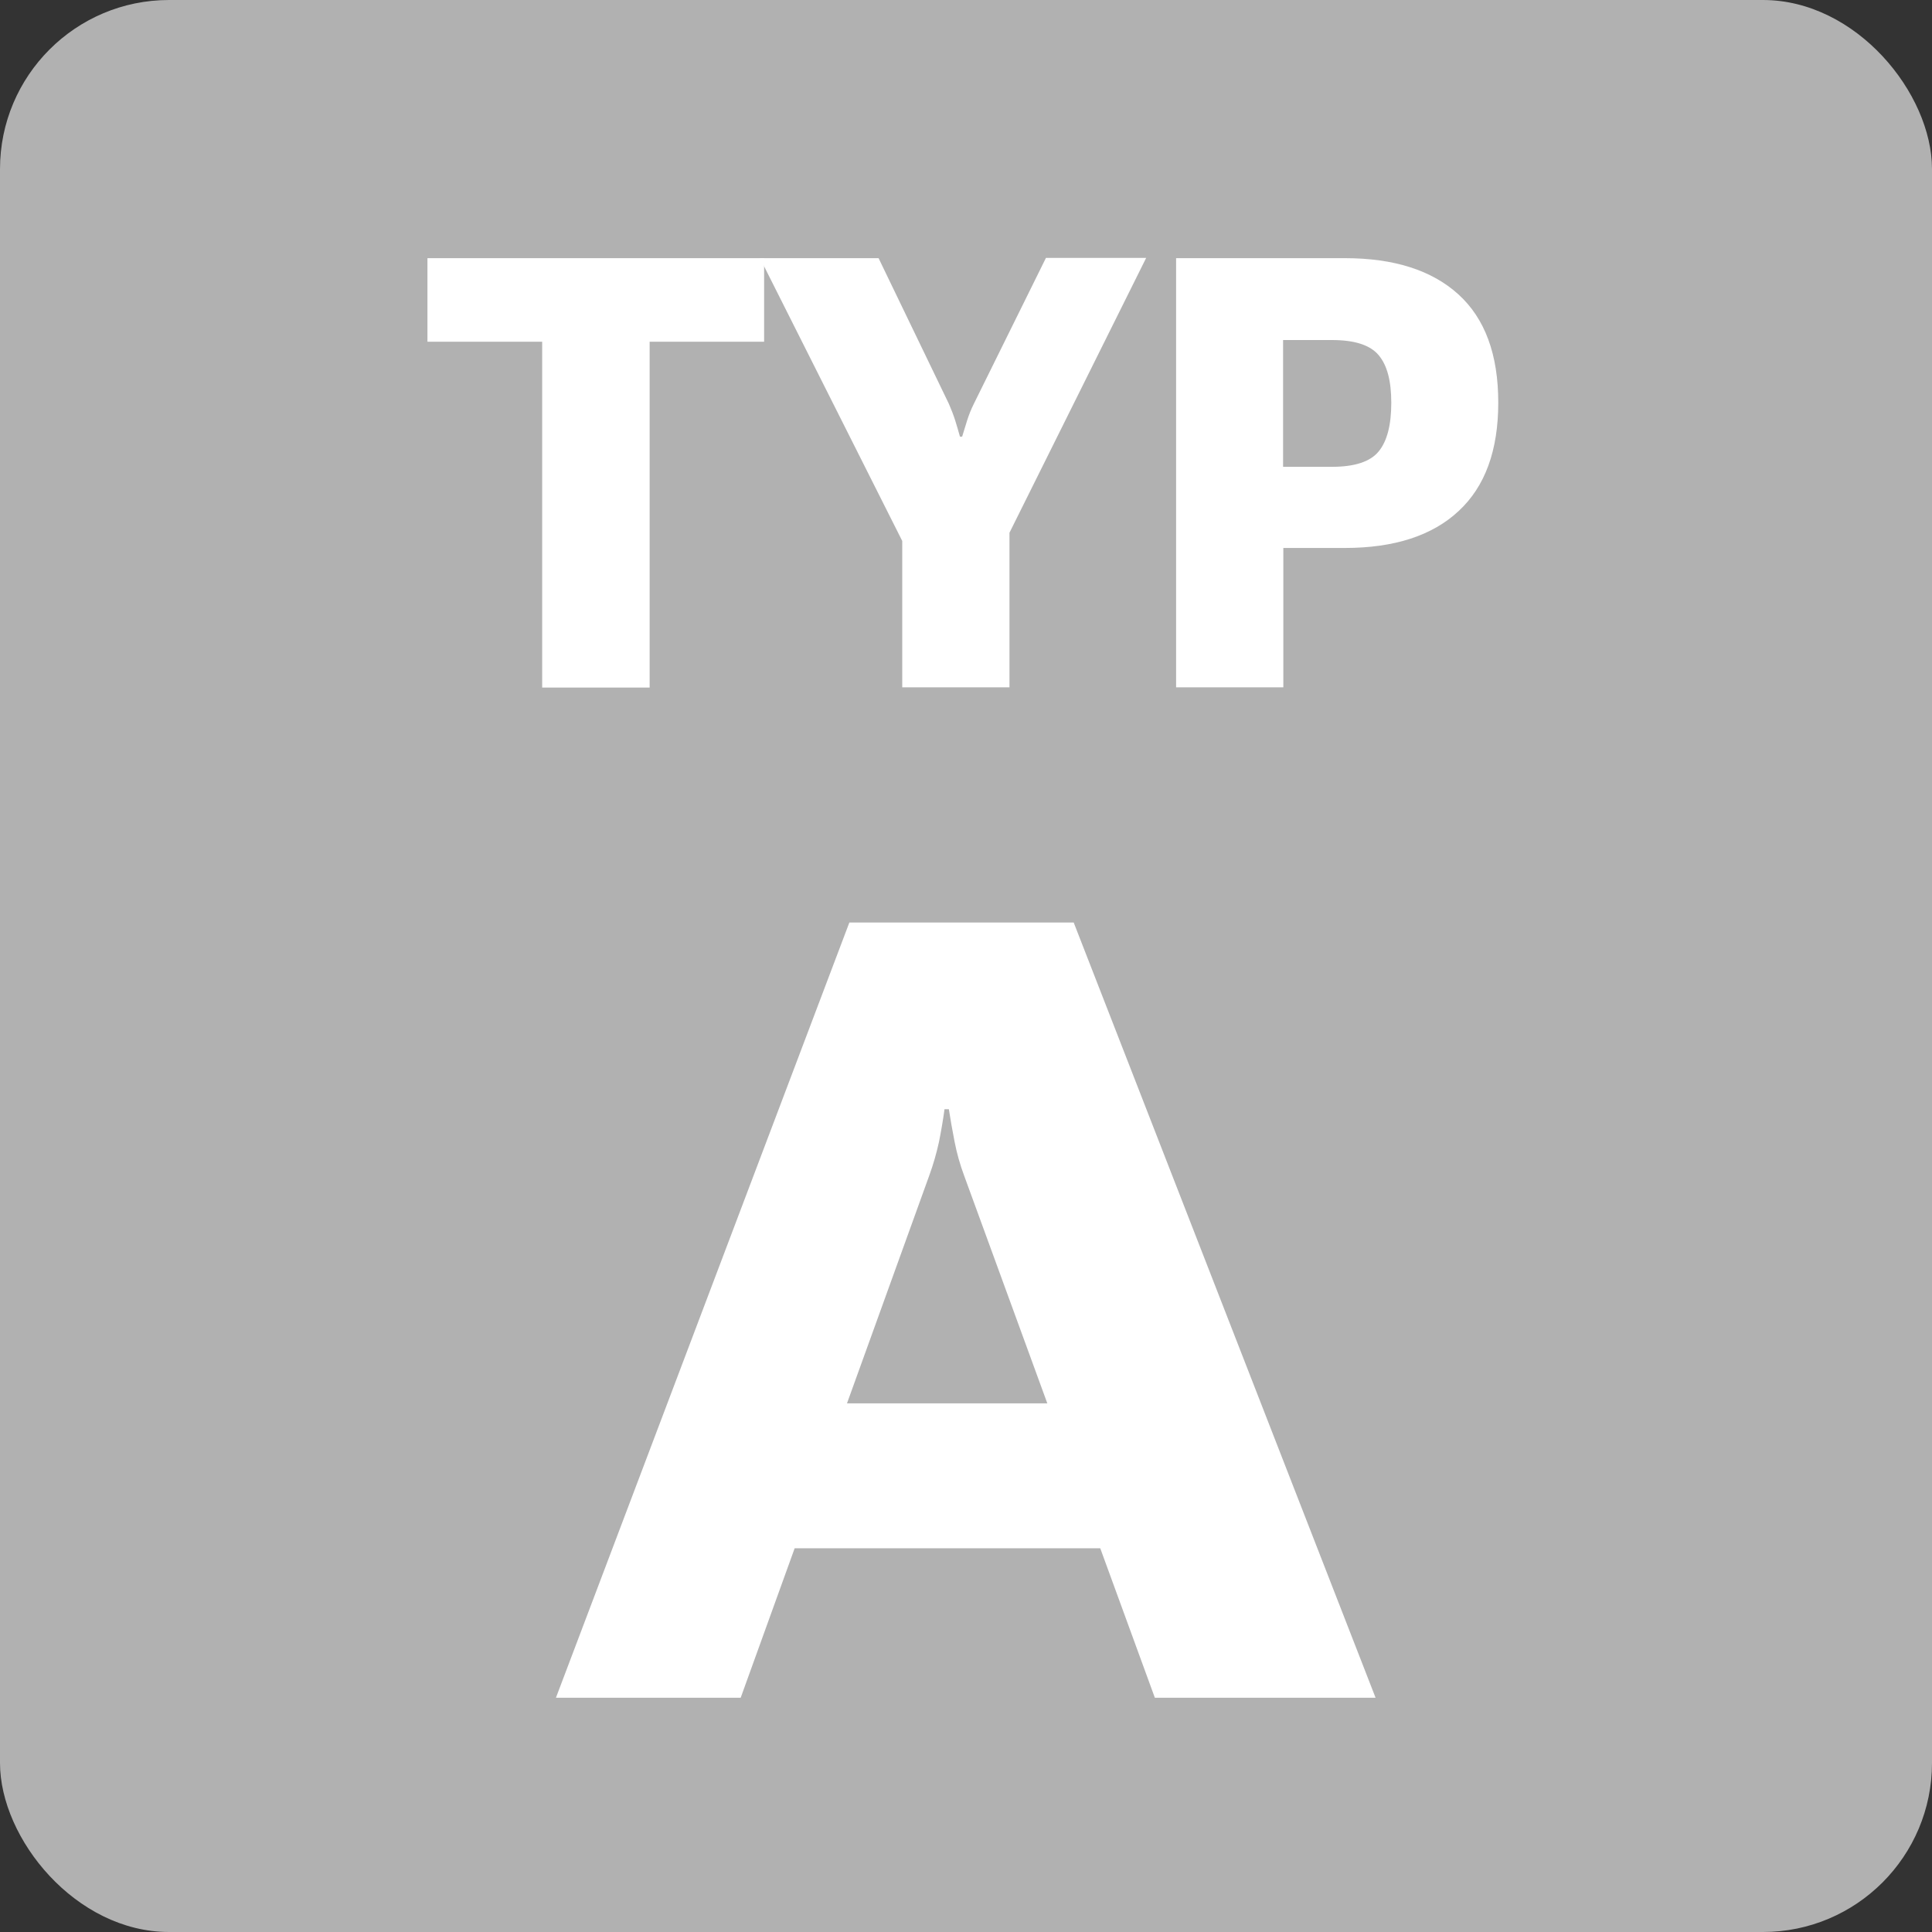
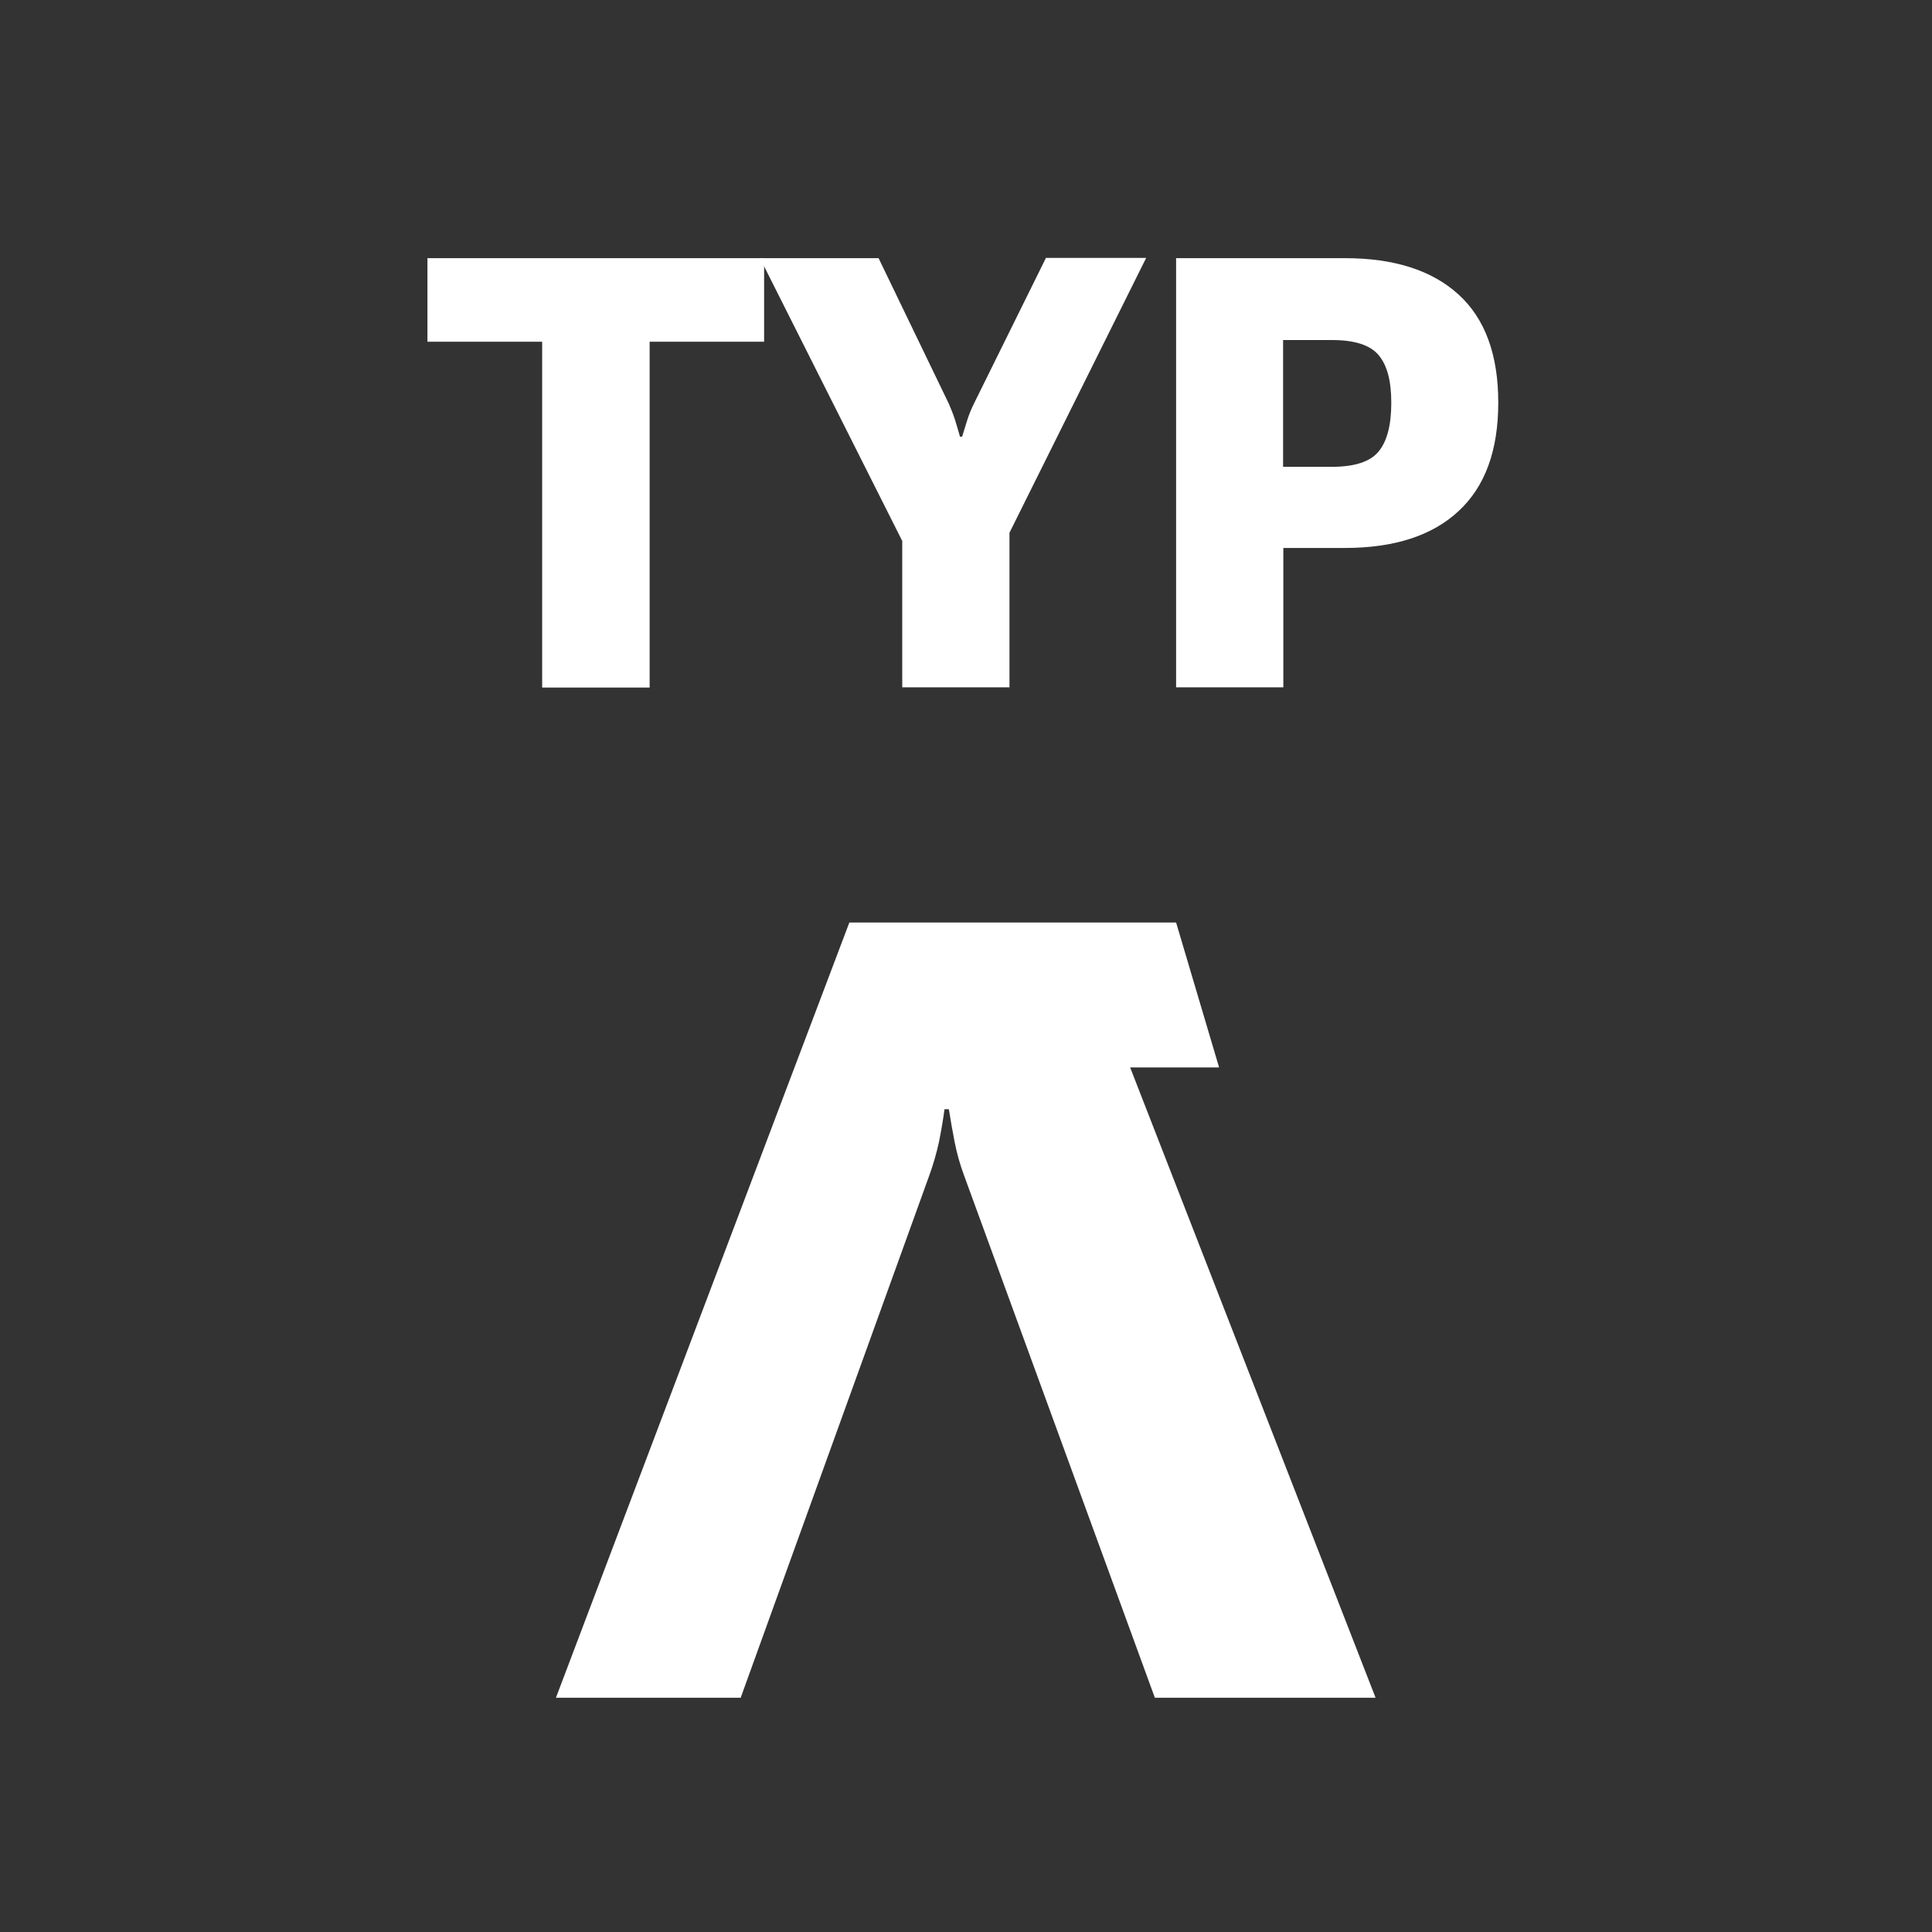
<svg xmlns="http://www.w3.org/2000/svg" id="křivky" viewBox="0 0 80 80">
  <rect x="0" y="0" width="80" height="80" fill="#333333" stroke="none" />
  <defs>
    <style>
      .cls-1 {
        fill: #fff;
      }

      .cls-1, .cls-2 {
        stroke-width: 0px;
      }

      .cls-2 {
        fill: #b1b1b1;
      }
    </style>
  </defs>
-   <rect class="cls-2" width="80" height="80" rx="7" ry="7" />
-   <path class="cls-1" d="m35.19,38.2h9.27l12.5,32.1h-9.14l-7.89-21.6c-.18-.48-.31-.95-.4-1.41s-.17-.91-.24-1.36h-.18c-.06.45-.14.91-.23,1.36-.1.45-.23.92-.41,1.41l-7.8,21.6h-7.65l12.15-32.1Zm-2.4,19.91h13.51l1.78,6h-17.03l1.74-6Z" />
+   <path class="cls-1" d="m35.19,38.2h9.27l12.5,32.1h-9.14l-7.89-21.6c-.18-.48-.31-.95-.4-1.41s-.17-.91-.24-1.36h-.18c-.06.45-.14.91-.23,1.36-.1.45-.23.92-.41,1.41l-7.8,21.6h-7.65l12.15-32.1Zh13.51l1.78,6h-17.03l1.74-6Z" />
  <g>
    <path class="cls-1" d="m17.69,10.69h13.95v3.46h-4.74v14.32h-4.45v-14.32h-4.75v-3.46Z" />
    <path class="cls-1" d="m37.36,22.4l-5.89-11.71h4.91l2.91,6.03c.1.23.19.46.26.68.07.23.14.46.2.68h.09c.07-.23.14-.45.21-.68.07-.22.16-.45.28-.69l2.98-6.03h4.15l-5.66,11.38v6.4h-4.44v-6.07Z" />
    <path class="cls-1" d="m48.69,10.69h7c2.03,0,3.6.5,4.7,1.5s1.65,2.49,1.65,4.48-.55,3.48-1.64,4.49c-1.09,1.02-2.67,1.53-4.71,1.53h-2.55v5.77h-4.44V10.69Zm6.46,8.64c.94,0,1.59-.21,1.94-.64.35-.43.52-1.1.52-2.01s-.17-1.55-.52-1.97c-.35-.42-.99-.63-1.94-.63h-2.02v5.25h2.02Z" />
  </g>
</svg>